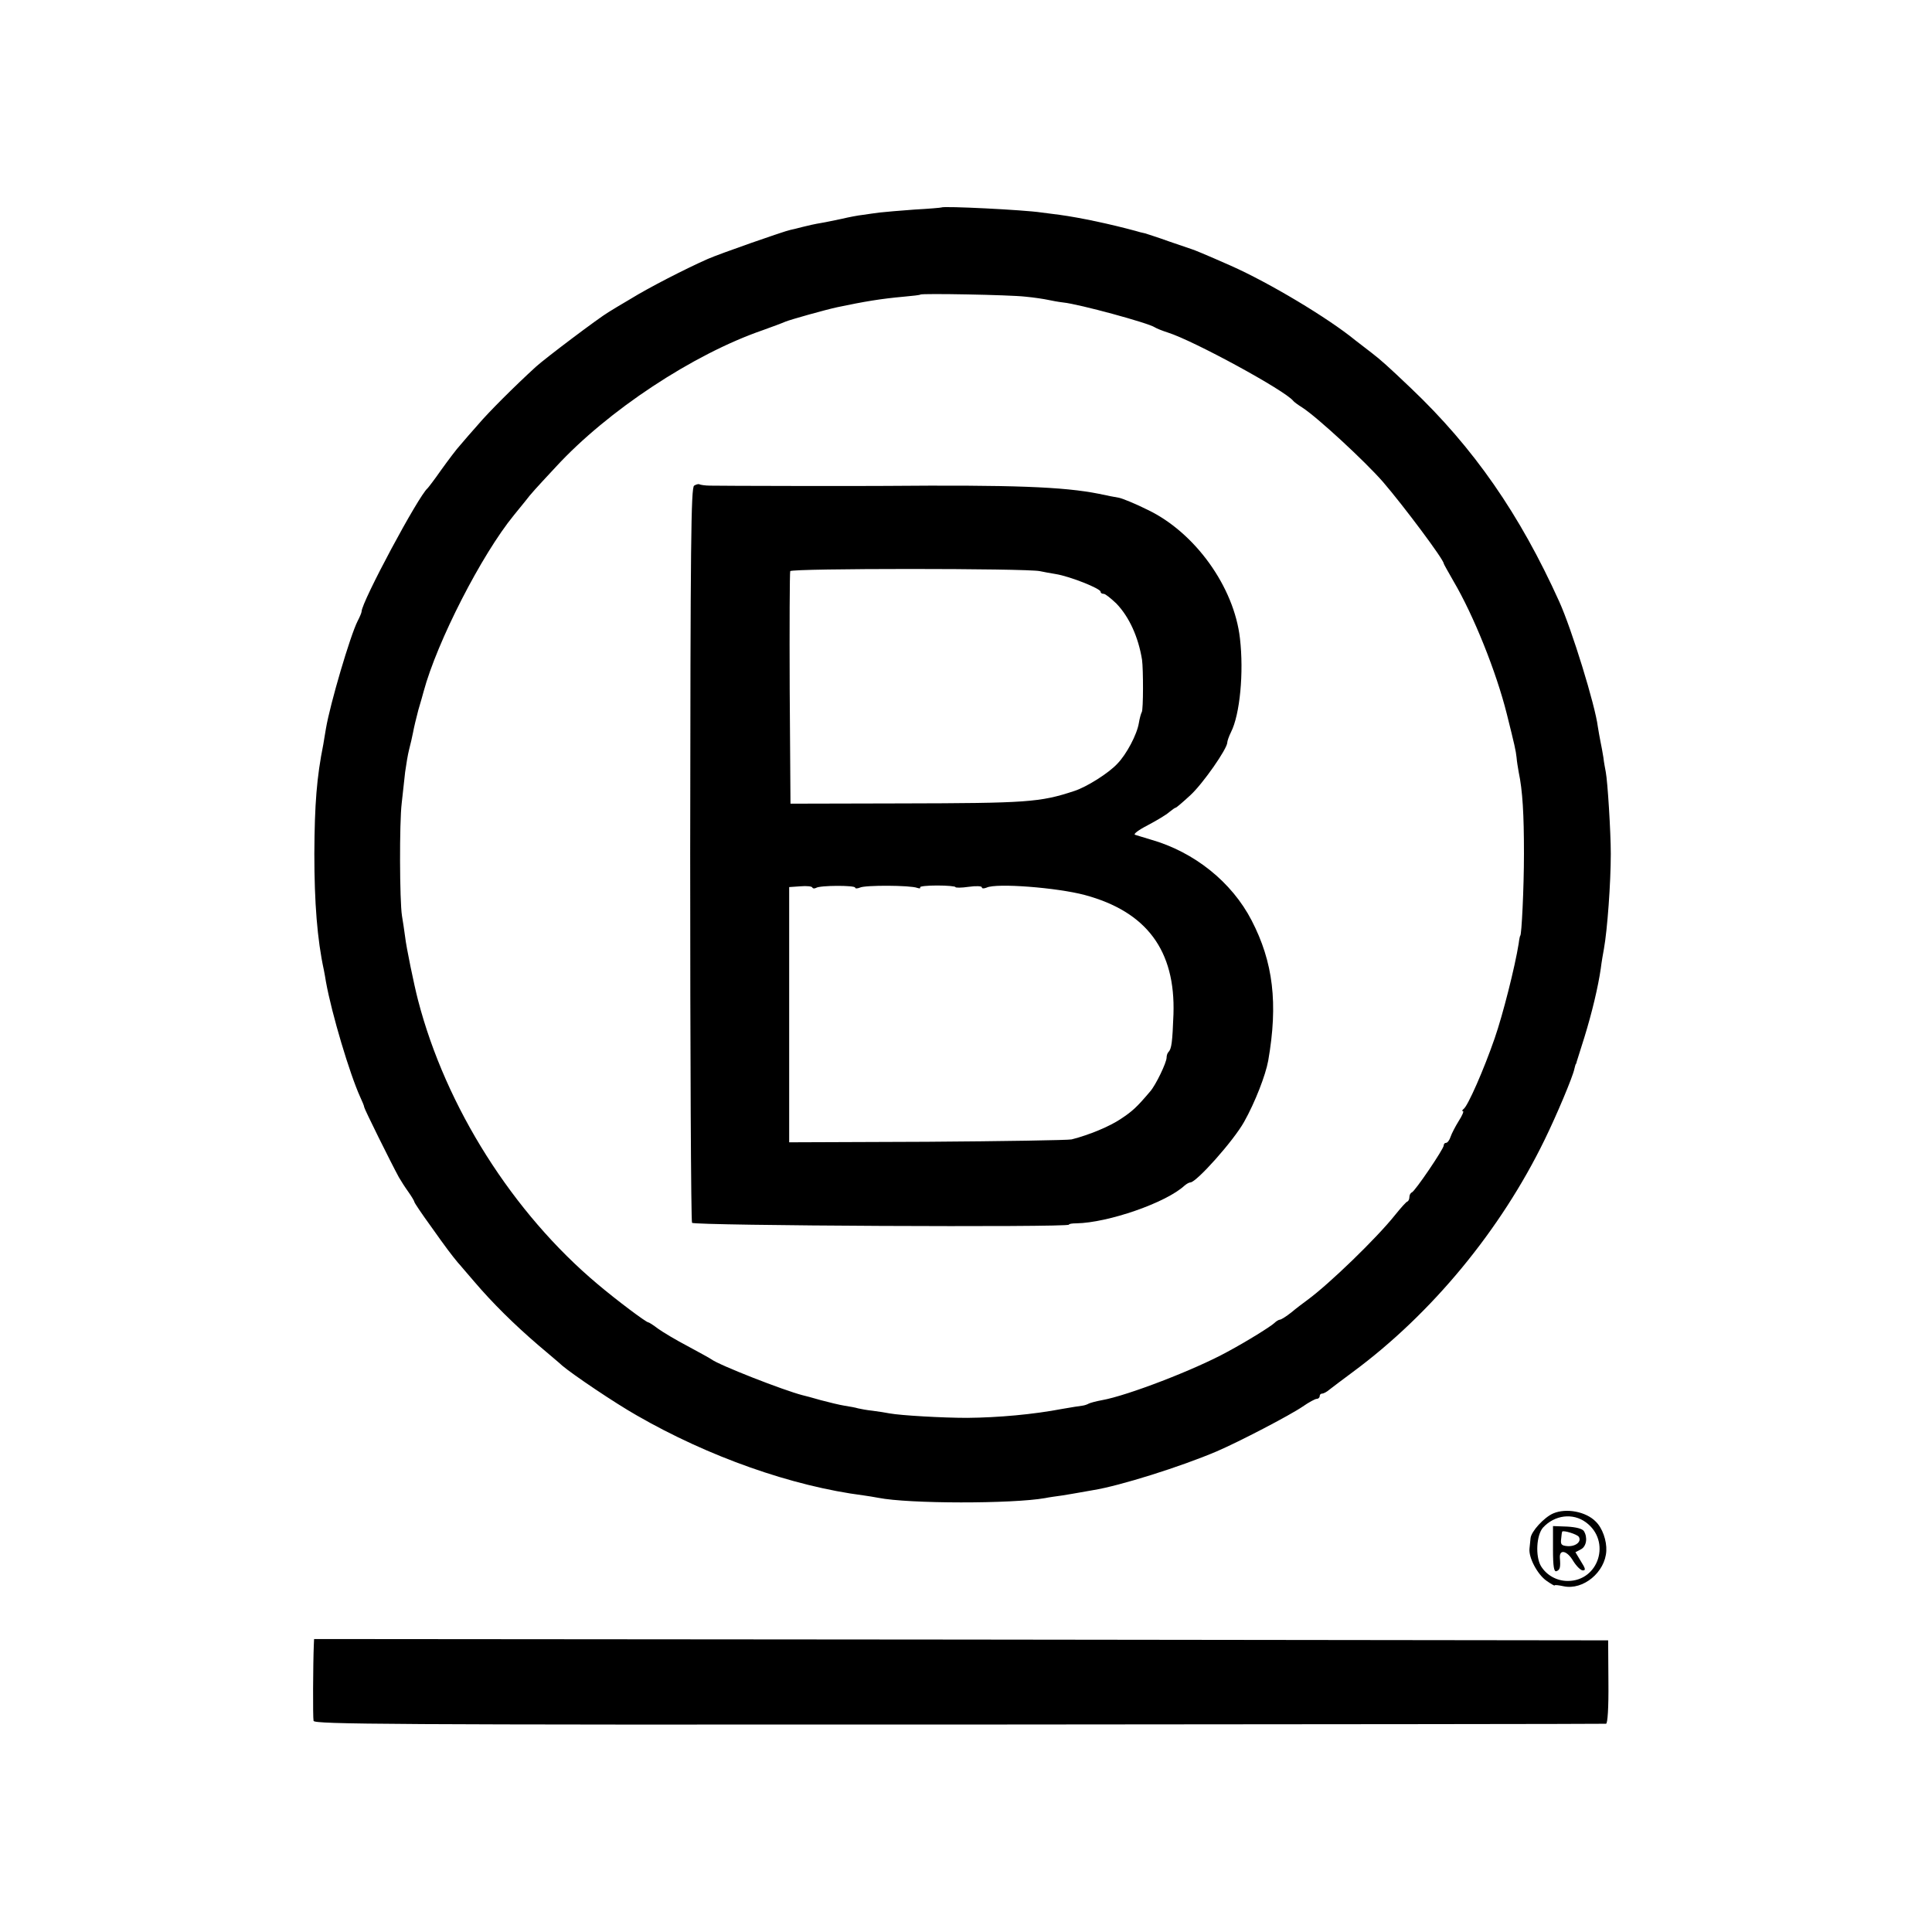
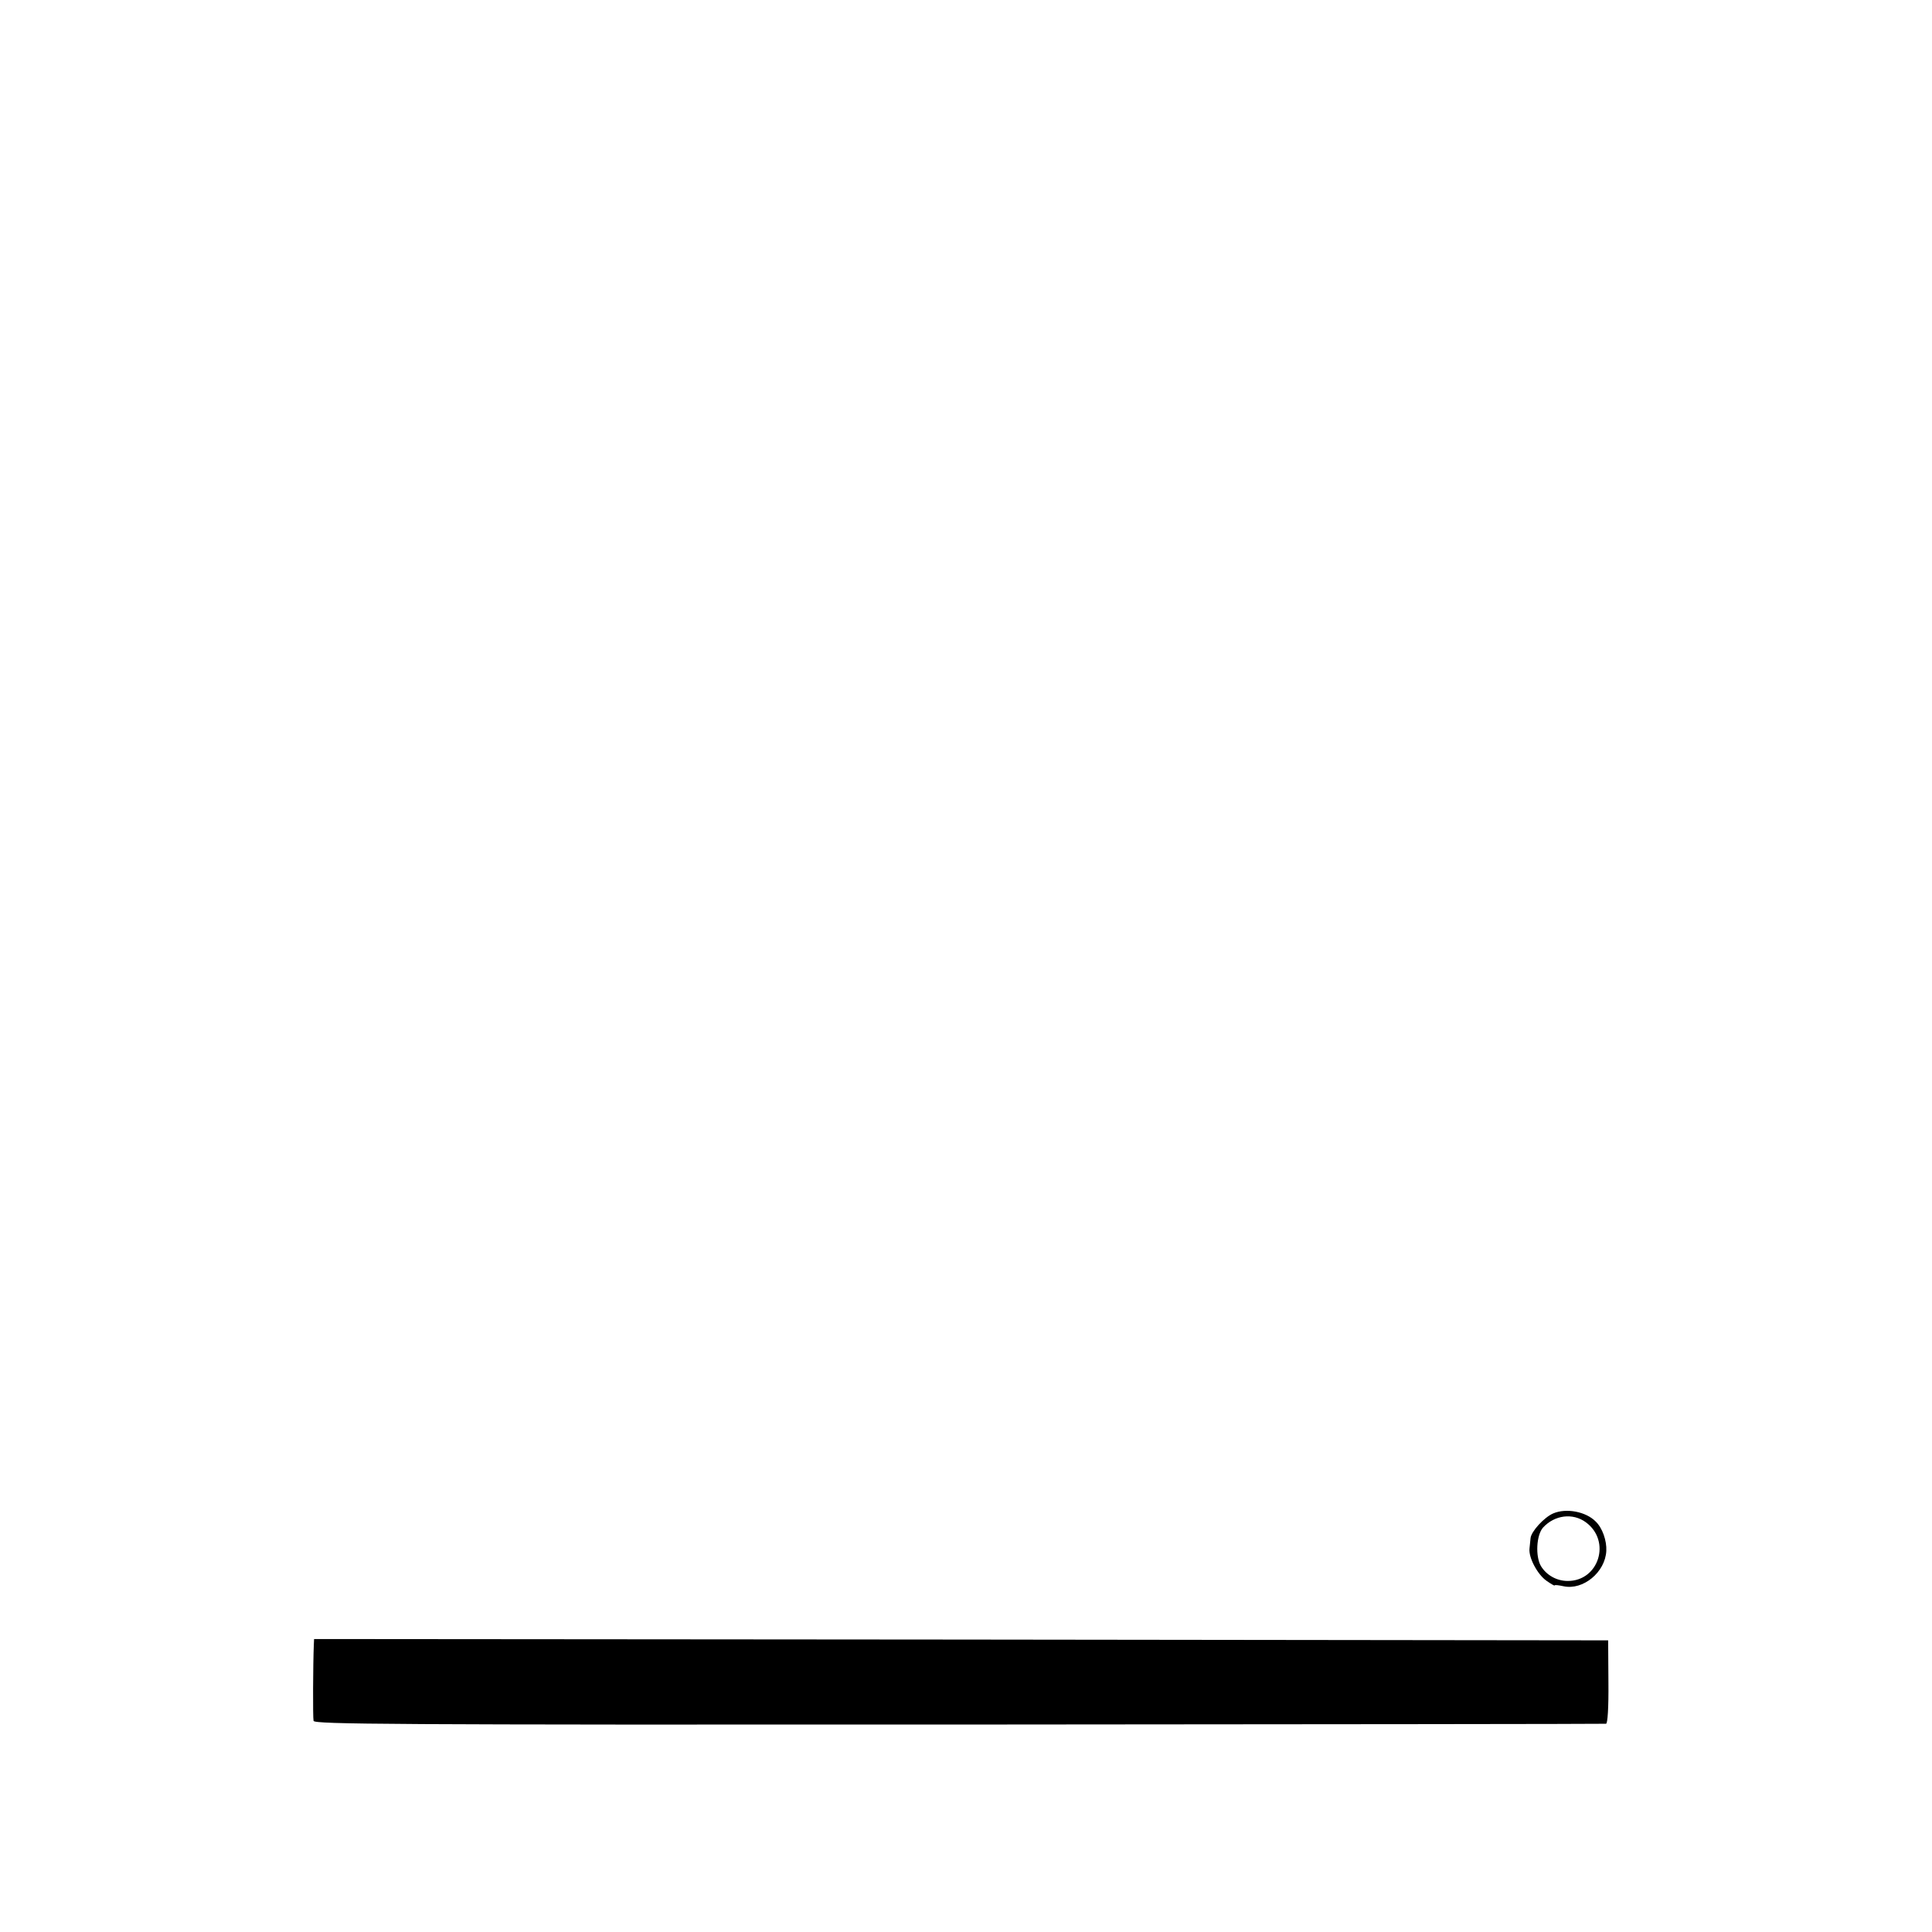
<svg xmlns="http://www.w3.org/2000/svg" version="1.0" width="732pt" height="732pt" viewBox="0 0 732 732" preserveAspectRatio="xMidYMid meet">
  <g transform="translate(0,732) scale(0.1,-0.1)" fill="#000000" stroke="none">
-     <path d="M3567 6534 c-1 -1 -47 -5 -102 -8 -55 -4 -113 -9 -130 -11 -16 -2 -46 -6 -65 -9 -19 -2 -55 -9 -80 -15 -25 -5 -61 -13 -80 -16 -19 -3 -51 -10 -70 -15 -19 -5 -39 -10 -45 -11 -22 -4 -270 -91 -313 -110 -84 -37 -226 -110 -292 -151 -36 -21 -74 -44 -85 -51 -37 -22 -240 -175 -275 -207 -81 -74 -180 -173 -218 -218 -23 -26 -53 -60 -67 -77 -15 -16 -47 -59 -73 -95 -25 -36 -49 -67 -52 -70 -34 -28 -250 -431 -250 -467 0 -4 -7 -21 -15 -36 -28 -55 -104 -313 -120 -407 -3 -19 -8 -46 -10 -60 -25 -125 -33 -225 -34 -415 0 -185 11 -325 36 -440 2 -11 6 -31 8 -45 22 -122 90 -349 130 -437 8 -17 15 -34 15 -38 0 -6 99 -206 131 -265 8 -14 24 -39 37 -57 12 -17 22 -34 22 -37 0 -3 28 -45 63 -93 58 -82 78 -108 102 -137 6 -6 33 -39 62 -72 69 -81 151 -162 243 -241 41 -35 82 -69 90 -77 40 -34 200 -142 283 -189 271 -156 587 -268 860 -303 15 -2 39 -6 55 -9 116 -23 508 -23 632 -1 14 3 43 7 65 10 22 4 51 8 65 11 14 2 37 7 51 9 101 16 333 89 469 147 84 36 278 137 326 170 23 16 47 29 53 29 6 0 11 5 11 10 0 6 4 10 10 10 5 0 18 7 27 15 10 8 50 38 89 67 299 221 560 538 726 879 46 94 107 239 113 269 2 8 4 16 5 18 2 1 3 5 4 10 1 4 14 45 29 92 29 94 52 191 62 260 3 25 9 59 12 75 13 72 26 250 26 360 0 83 -12 274 -19 310 -2 11 -7 36 -9 55 -3 19 -8 46 -11 60 -3 13 -7 39 -10 56 -10 82 -99 370 -146 474 -150 332 -324 583 -563 810 -84 80 -114 107 -148 133 -16 12 -43 33 -61 47 -105 86 -328 219 -472 283 -102 45 -139 60 -149 63 -5 2 -44 15 -85 29 -41 15 -83 28 -92 31 -10 2 -26 6 -35 9 -96 26 -208 50 -288 61 -22 3 -53 7 -70 9 -66 10 -371 25 -378 19z m318 -338 c33 -3 71 -9 85 -12 14 -3 40 -8 58 -10 60 -6 324 -78 347 -94 6 -4 28 -13 50 -20 98 -31 445 -220 475 -259 3 -4 18 -15 34 -25 56 -36 236 -202 306 -282 79 -92 230 -294 230 -309 0 -2 17 -32 37 -67 76 -129 162 -343 202 -503 30 -120 34 -138 37 -165 1 -14 5 -38 8 -55 15 -71 20 -160 20 -310 0 -130 -9 -310 -14 -310 -1 0 -4 -13 -6 -30 -14 -88 -60 -270 -91 -359 -40 -116 -102 -258 -118 -268 -5 -4 -7 -8 -2 -8 4 0 -3 -17 -16 -37 -13 -21 -27 -48 -31 -60 -4 -13 -12 -23 -17 -23 -5 0 -9 -4 -9 -10 0 -13 -109 -174 -121 -178 -5 -2 -9 -10 -9 -17 0 -7 -3 -15 -7 -17 -5 -1 -26 -25 -47 -51 -70 -88 -250 -262 -332 -322 -15 -11 -43 -32 -62 -48 -19 -15 -38 -27 -43 -27 -4 0 -14 -6 -21 -13 -14 -13 -100 -67 -178 -109 -124 -68 -379 -166 -475 -183 -22 -4 -44 -10 -50 -13 -5 -3 -16 -7 -25 -8 -8 -1 -42 -6 -75 -12 -110 -21 -242 -33 -361 -34 -92 0 -251 9 -294 17 -14 3 -42 7 -64 10 -21 2 -46 7 -55 9 -9 3 -32 7 -51 10 -19 3 -60 13 -90 21 -30 9 -62 17 -70 19 -70 18 -314 113 -345 136 -5 4 -46 26 -90 50 -44 23 -94 53 -112 66 -17 13 -34 24 -37 24 -8 0 -120 84 -191 144 -322 270 -576 672 -681 1076 -15 57 -45 203 -49 240 -3 25 -9 61 -12 80 -9 57 -10 354 -1 427 4 37 10 91 13 118 4 28 10 66 15 85 5 19 12 49 15 65 3 17 12 55 20 85 9 30 18 62 20 70 51 189 220 519 342 668 10 12 29 36 43 53 23 30 36 44 116 130 196 213 520 427 784 518 36 13 74 27 85 32 19 8 151 45 197 55 105 22 165 32 253 40 33 3 61 6 62 8 5 5 339 -1 398 -8z" />
-     <path d="M2630 5480 c-12 -7 -14 -215 -15 -1395 0 -763 3 -1392 7 -1398 6 -11 1428 -18 1428 -7 0 3 12 5 28 5 120 2 340 78 410 143 7 6 17 12 22 12 23 0 164 158 204 230 41 73 81 176 91 231 38 217 19 374 -63 532 -75 145 -217 259 -382 306 -25 8 -51 15 -59 18 -9 2 12 18 47 36 34 18 71 40 82 50 11 9 22 17 25 17 2 0 27 21 55 47 47 43 140 176 140 200 0 5 6 23 14 39 34 67 49 226 34 355 -22 195 -170 401 -349 487 -46 23 -95 43 -109 46 -14 2 -48 9 -76 15 -135 27 -328 34 -809 30 -73 -1 -639 0 -664 1 -19 0 -37 3 -41 5 -3 2 -12 0 -20 -5z m1310 -324 c14 -3 41 -8 60 -11 55 -9 170 -55 170 -67 0 -5 5 -8 12 -8 6 0 27 -17 48 -37 48 -50 83 -126 97 -213 5 -37 5 -189 -1 -198 -3 -5 -8 -23 -11 -41 -7 -44 -47 -119 -81 -154 -33 -36 -117 -89 -164 -104 -130 -43 -179 -46 -655 -47 l-420 -1 -3 435 c-1 239 0 440 2 446 4 11 893 11 946 0z m-848 -1200 c15 10 148 10 148 1 0 -4 8 -4 18 0 19 10 192 9 217 -1 9 -3 14 -2 11 2 -2 4 27 7 65 7 38 0 69 -3 69 -6 0 -3 23 -3 50 1 28 4 50 3 50 -2 0 -5 8 -5 18 -1 37 18 267 0 372 -28 234 -63 344 -210 336 -452 -4 -105 -7 -131 -19 -143 -4 -4 -7 -13 -7 -21 0 -19 -41 -104 -62 -128 -50 -59 -67 -75 -111 -104 -43 -29 -120 -61 -187 -78 -14 -3 -260 -7 -547 -9 l-523 -2 0 483 0 484 43 3 c23 2 44 0 45 -5 2 -4 8 -4 14 -1z" />
    <path d="M5885 1586 c-35 -15 -84 -69 -86 -94 -1 -9 -3 -27 -4 -39 -4 -34 30 -98 64 -122 17 -12 31 -20 31 -18 0 3 15 1 34 -3 74 -16 158 53 162 134 2 39 -15 87 -40 111 -37 38 -112 52 -161 31z m124 -34 c96 -71 49 -222 -69 -222 -42 0 -81 22 -102 57 -21 37 -17 116 8 145 44 48 113 57 163 20z" />
-     <path d="M5884 1450 c0 -67 4 -86 13 -83 14 5 16 15 13 51 -2 34 28 27 51 -13 12 -19 28 -35 36 -35 12 0 10 7 -7 34 l-21 35 21 11 c21 11 26 45 11 69 -6 9 -29 15 -63 17 l-54 2 0 -88z m98 47 c11 -18 -12 -37 -43 -35 -23 2 -27 6 -24 28 1 14 3 26 4 27 4 6 57 -10 63 -20z" />
    <path d="M1189 1088 c-3 -72 -4 -275 -1 -288 3 -13 282 -15 2445 -14 1343 1 2447 2 2452 3 6 1 10 60 9 158 l-1 158 -2452 3 -2451 2 -1 -22z" />
  </g>
</svg>